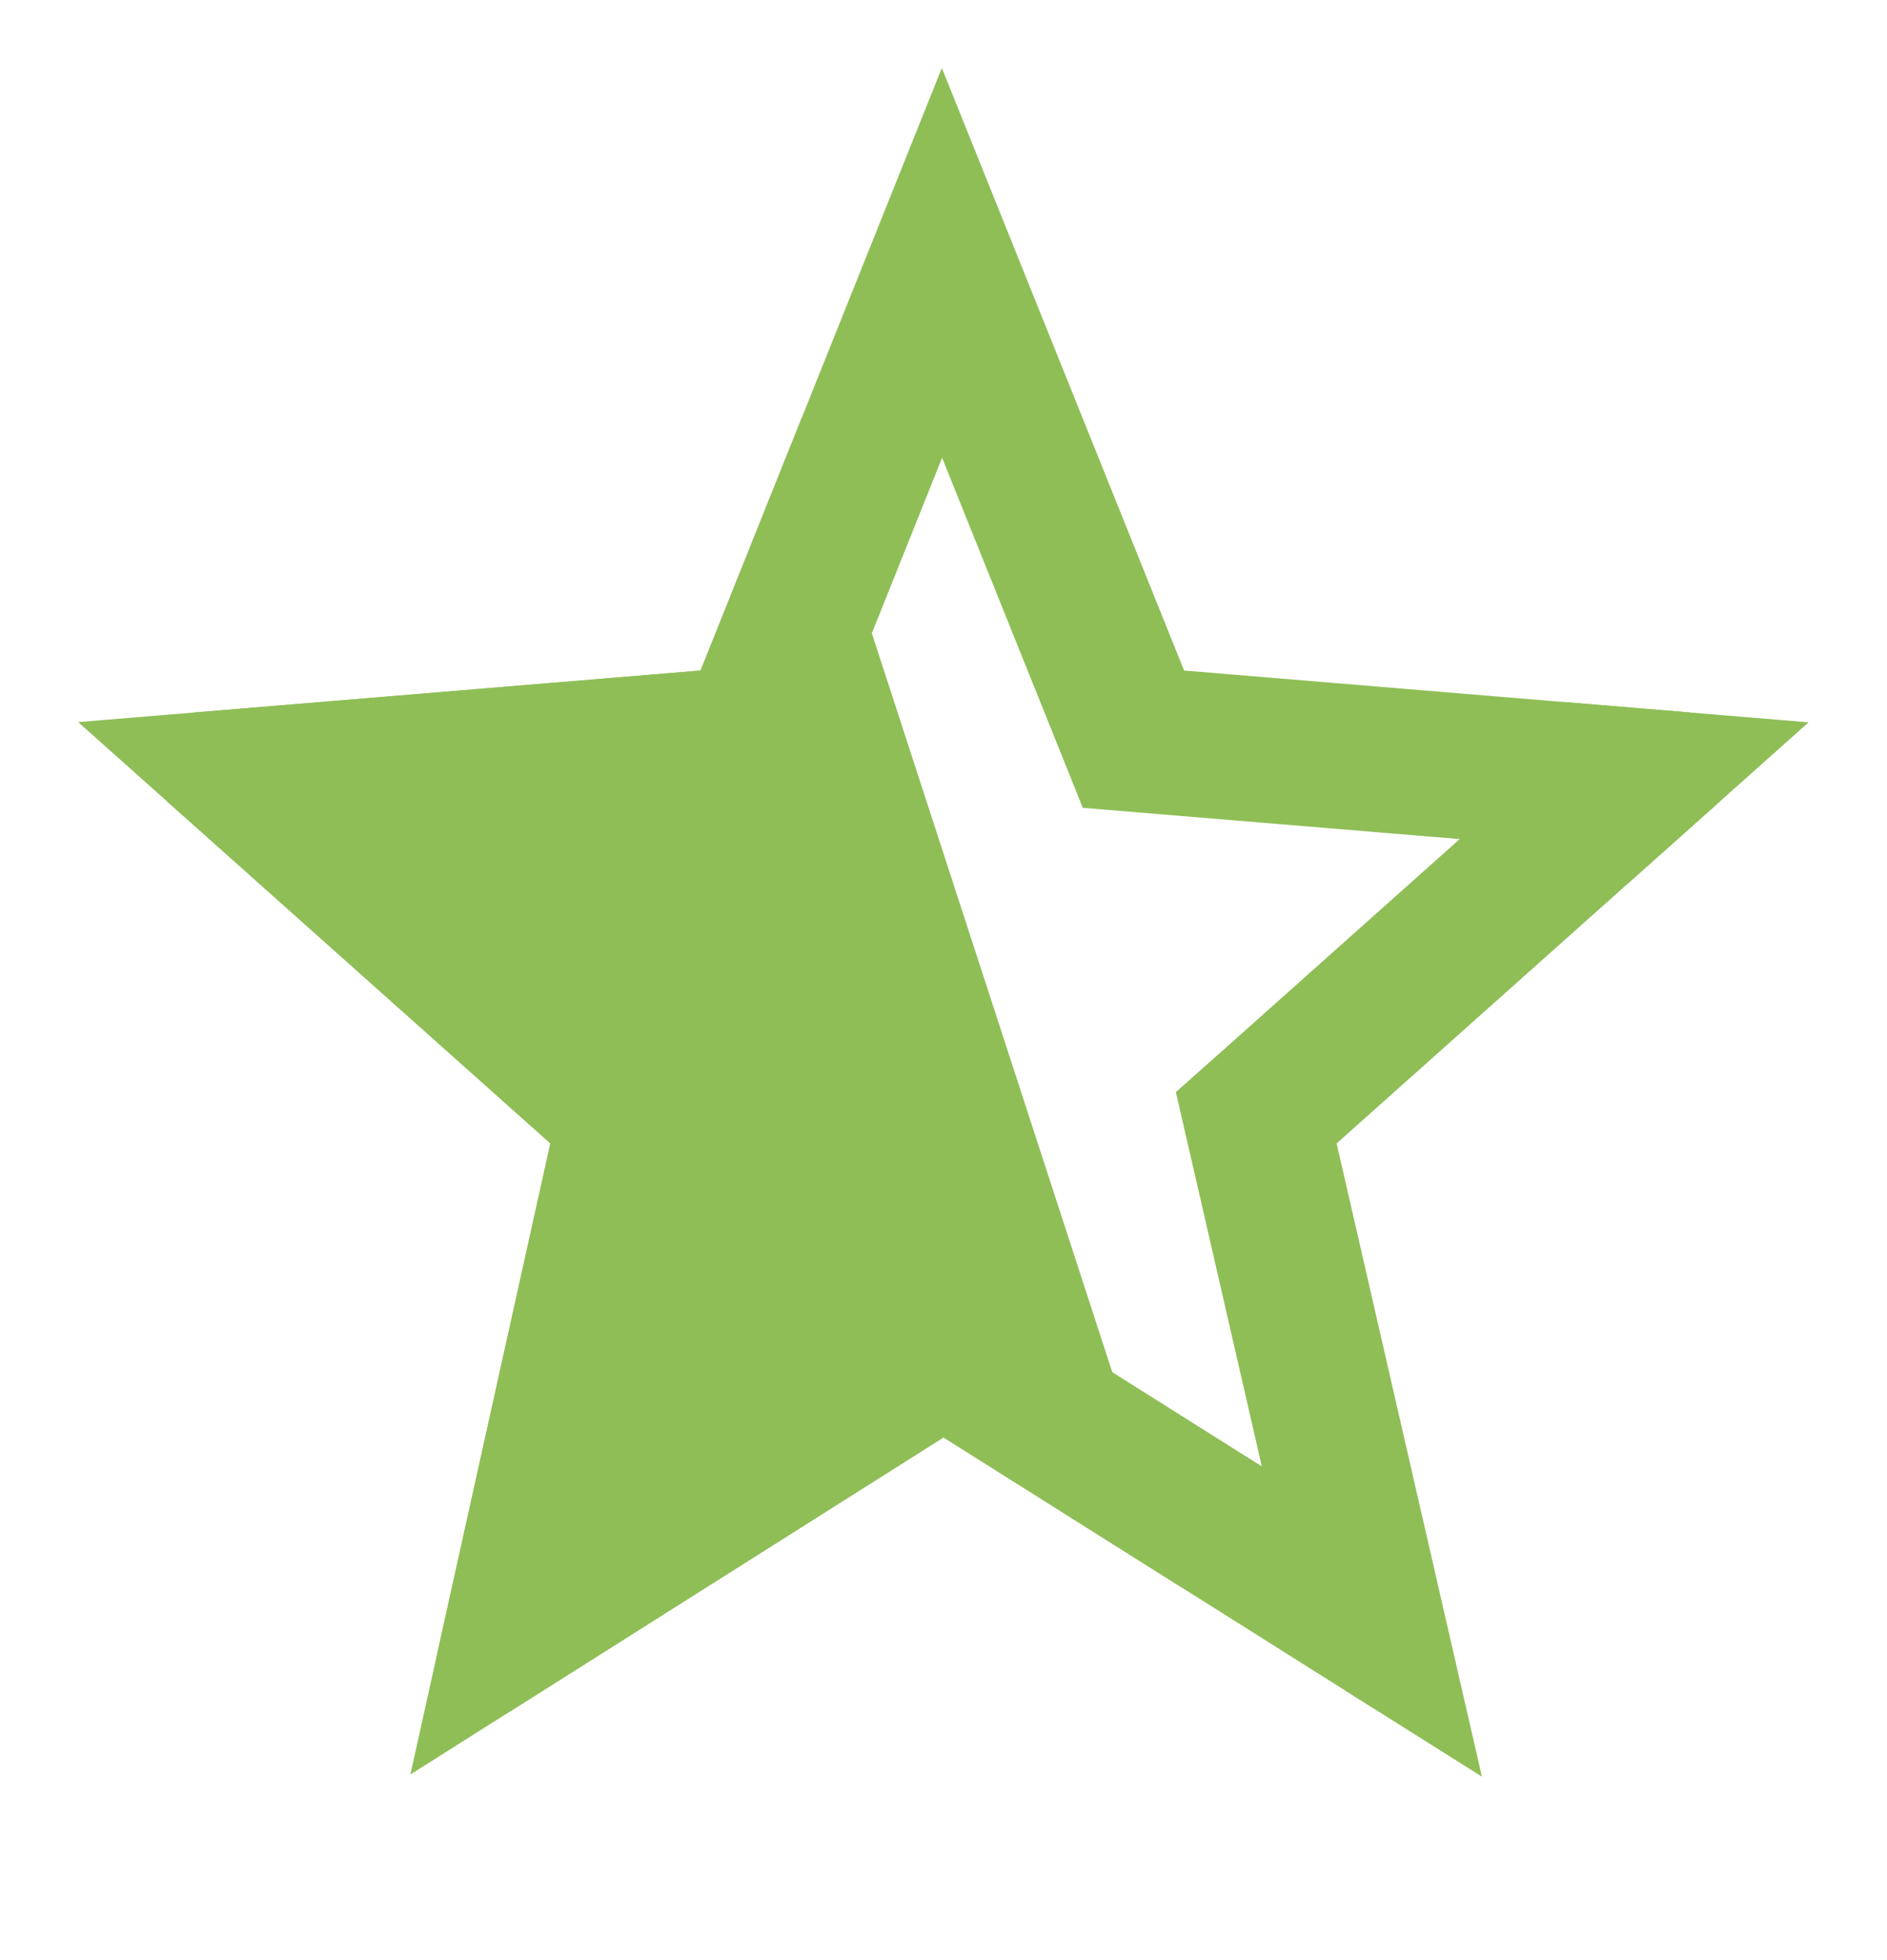
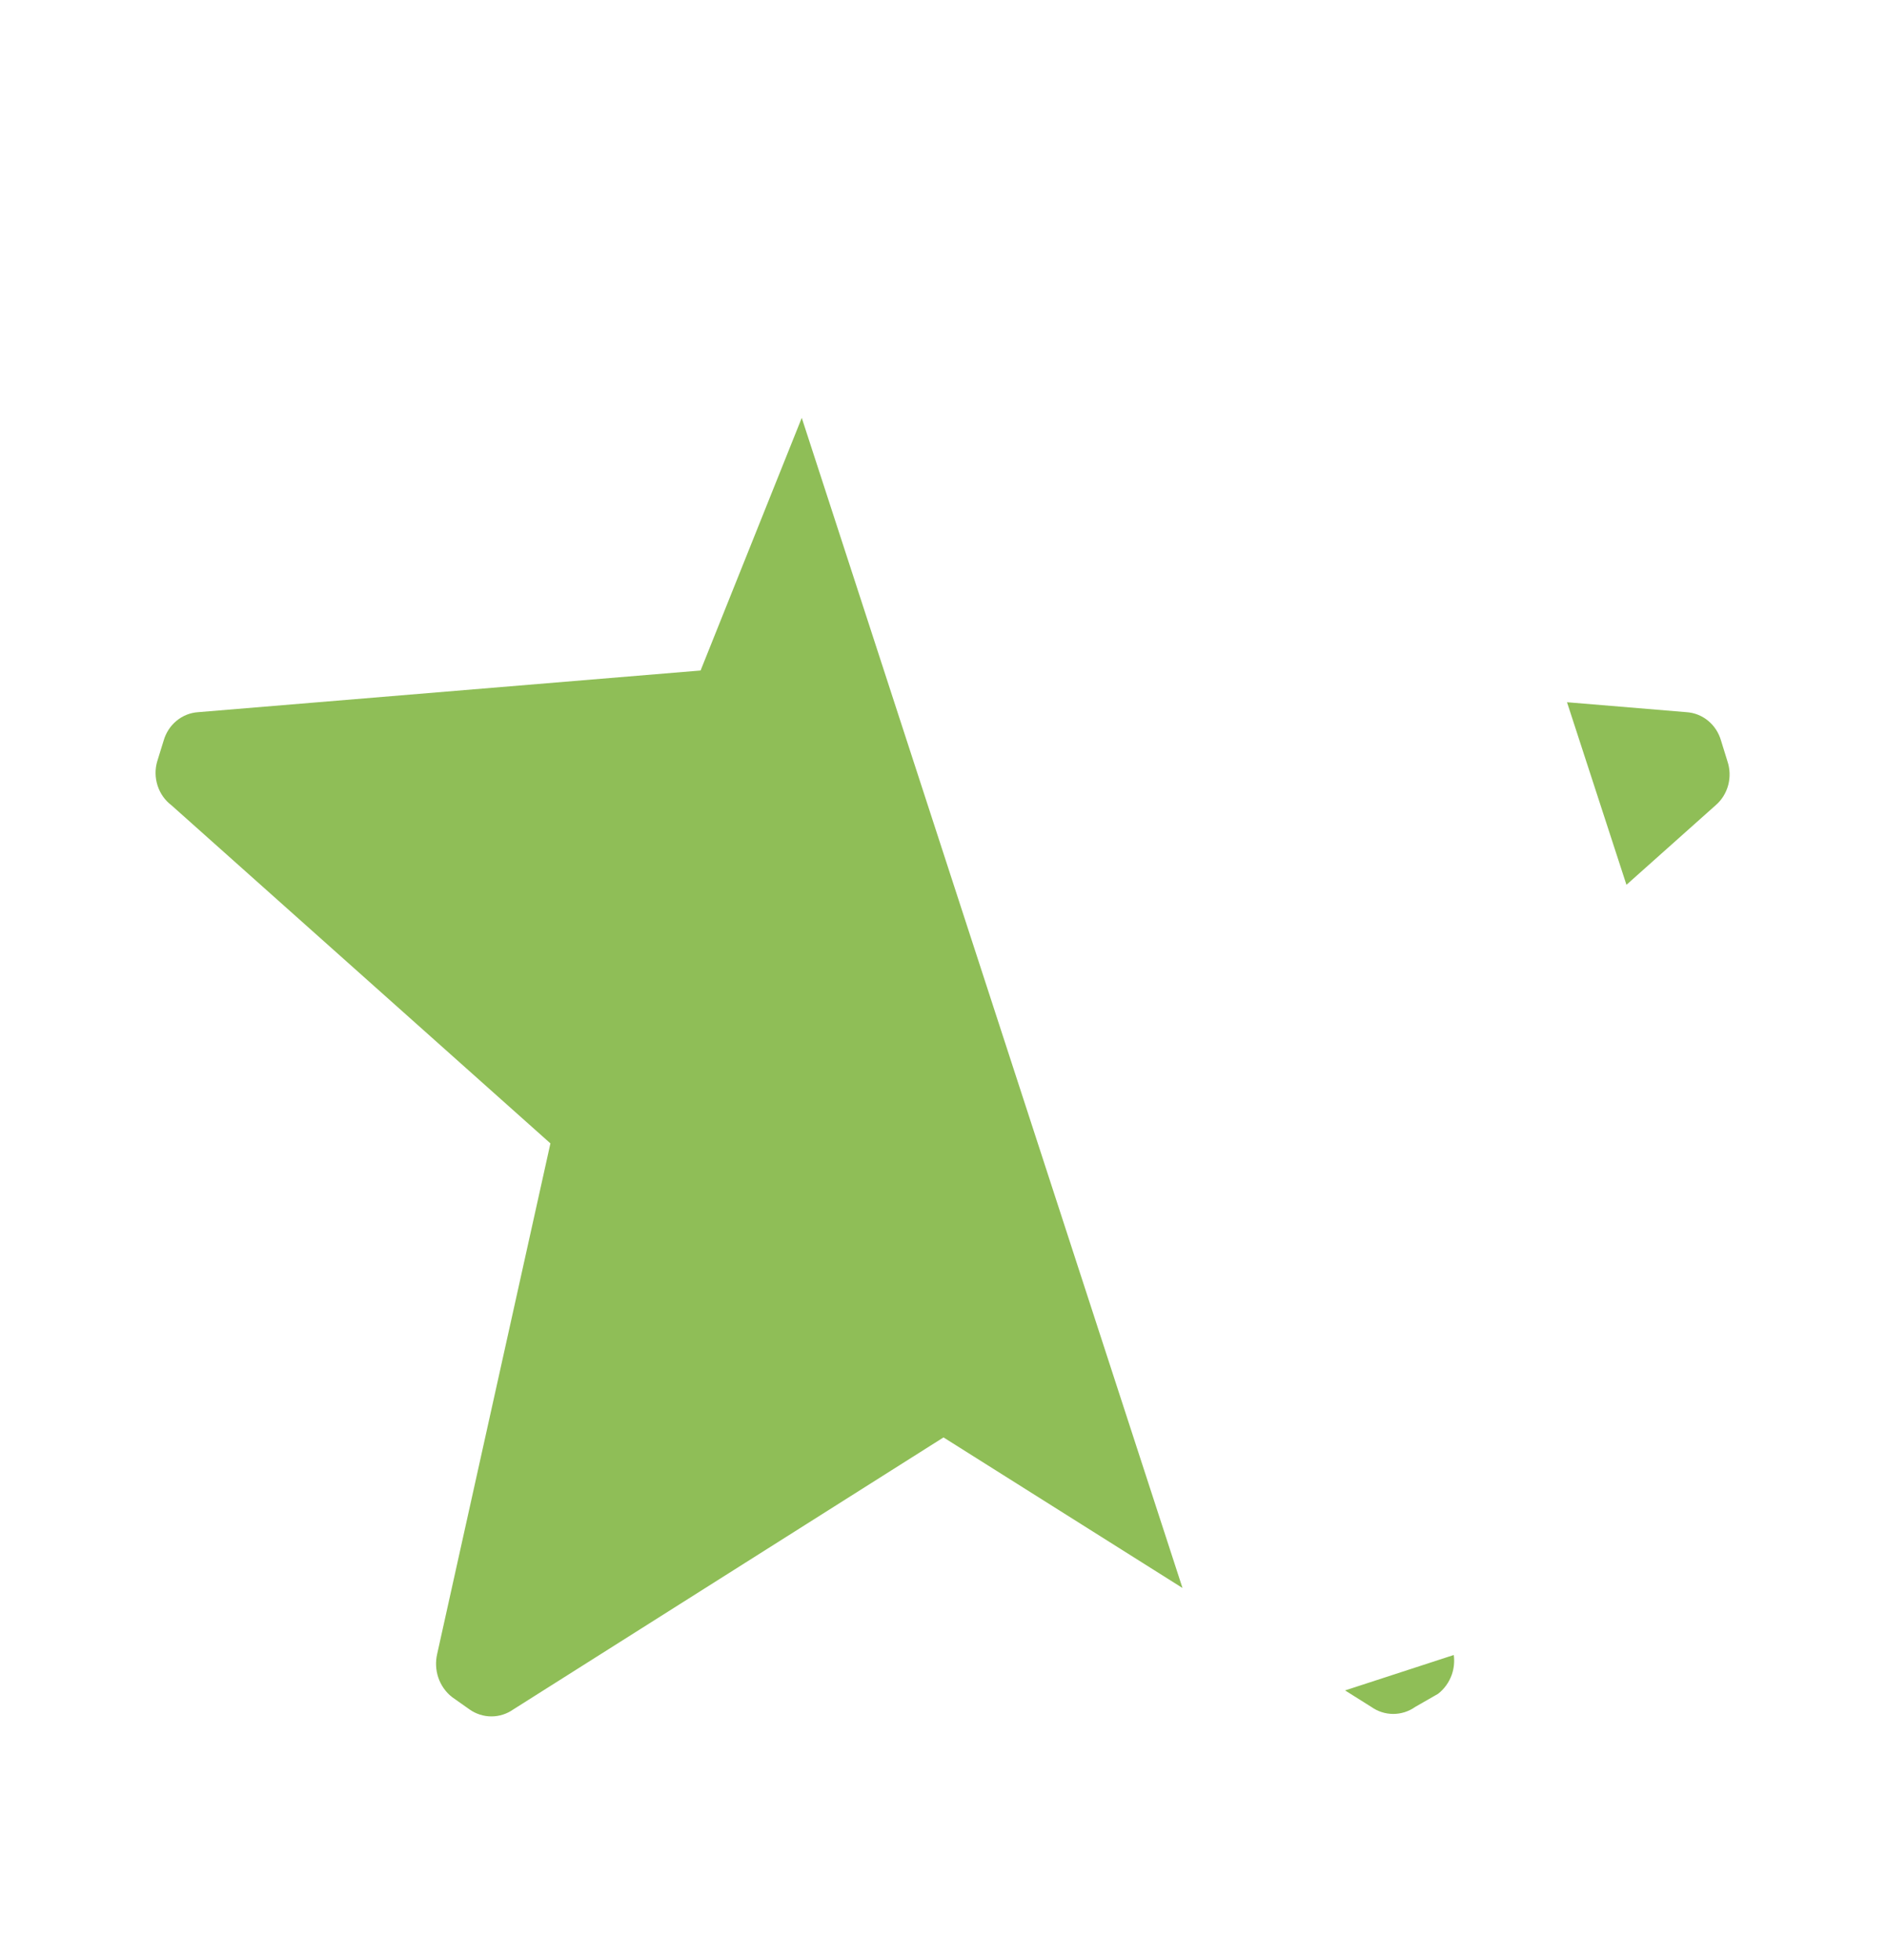
<svg xmlns="http://www.w3.org/2000/svg" width="26" height="27" viewBox="0 0 26 27" fill="none">
-   <path d="M8.249 15.004L3.481 10.751L9.735 10.233L10.351 10.182L10.581 9.608L12.979 3.621L15.387 9.609L15.617 10.182L16.232 10.233L22.516 10.754L17.751 15.004L17.309 15.397L17.442 15.974L18.902 22.336L13.533 18.954L12.999 18.617L12.465 18.955L7.151 22.314L8.559 15.967L8.686 15.394L8.249 15.004Z" stroke="#8FBE57" stroke-width="2" />
-   <path fill-rule="evenodd" clip-rule="evenodd" d="M11.047 5.756L9.653 9.236L2.73 9.81C2.622 9.817 2.517 9.858 2.432 9.929C2.347 9.999 2.285 10.095 2.254 10.204L2.167 10.485C2.134 10.595 2.136 10.712 2.171 10.821C2.206 10.93 2.273 11.025 2.362 11.092L7.584 15.75L6.024 22.781C5.998 22.891 6.004 23.005 6.04 23.111C6.077 23.218 6.143 23.31 6.229 23.377L6.468 23.546C6.557 23.609 6.663 23.643 6.771 23.643C6.879 23.643 6.985 23.609 7.074 23.546L13 19.8L16.293 21.874L11.047 5.756ZM18.533 23.285L18.894 23.512C18.983 23.575 19.089 23.609 19.197 23.609C19.305 23.609 19.411 23.575 19.5 23.512L19.814 23.332C19.901 23.265 19.967 23.172 20.004 23.067C20.034 22.98 20.043 22.888 20.031 22.797L18.533 23.285ZM22.41 12.188L23.639 11.092C23.722 11.021 23.783 10.924 23.812 10.815C23.841 10.707 23.837 10.591 23.801 10.485L23.714 10.204C23.683 10.095 23.621 9.999 23.536 9.929C23.451 9.858 23.346 9.817 23.238 9.81L21.591 9.673L22.41 12.188Z" fill="#8FBE57" />
+   <path fill-rule="evenodd" clip-rule="evenodd" d="M11.047 5.756L9.653 9.236L2.73 9.81C2.622 9.817 2.517 9.858 2.432 9.929C2.347 9.999 2.285 10.095 2.254 10.204L2.167 10.485C2.134 10.595 2.136 10.712 2.171 10.821C2.206 10.93 2.273 11.025 2.362 11.092L7.584 15.75L6.024 22.781C5.998 22.891 6.004 23.005 6.04 23.111C6.077 23.218 6.143 23.31 6.229 23.377L6.468 23.546C6.557 23.609 6.663 23.643 6.771 23.643C6.879 23.643 6.985 23.609 7.074 23.546L13 19.8L16.293 21.874L11.047 5.756ZM18.533 23.285L18.894 23.512C18.983 23.575 19.089 23.609 19.197 23.609C19.305 23.609 19.411 23.575 19.5 23.512L19.814 23.332C19.901 23.265 19.967 23.172 20.004 23.067C20.034 22.98 20.043 22.888 20.031 22.797L18.533 23.285ZM22.41 12.188L23.639 11.092C23.722 11.021 23.783 10.924 23.812 10.815C23.841 10.707 23.837 10.591 23.801 10.485L23.714 10.204C23.683 10.095 23.621 9.999 23.536 9.929C23.451 9.858 23.346 9.817 23.238 9.81L21.591 9.673L22.41 12.188" fill="#8FBE57" />
</svg>